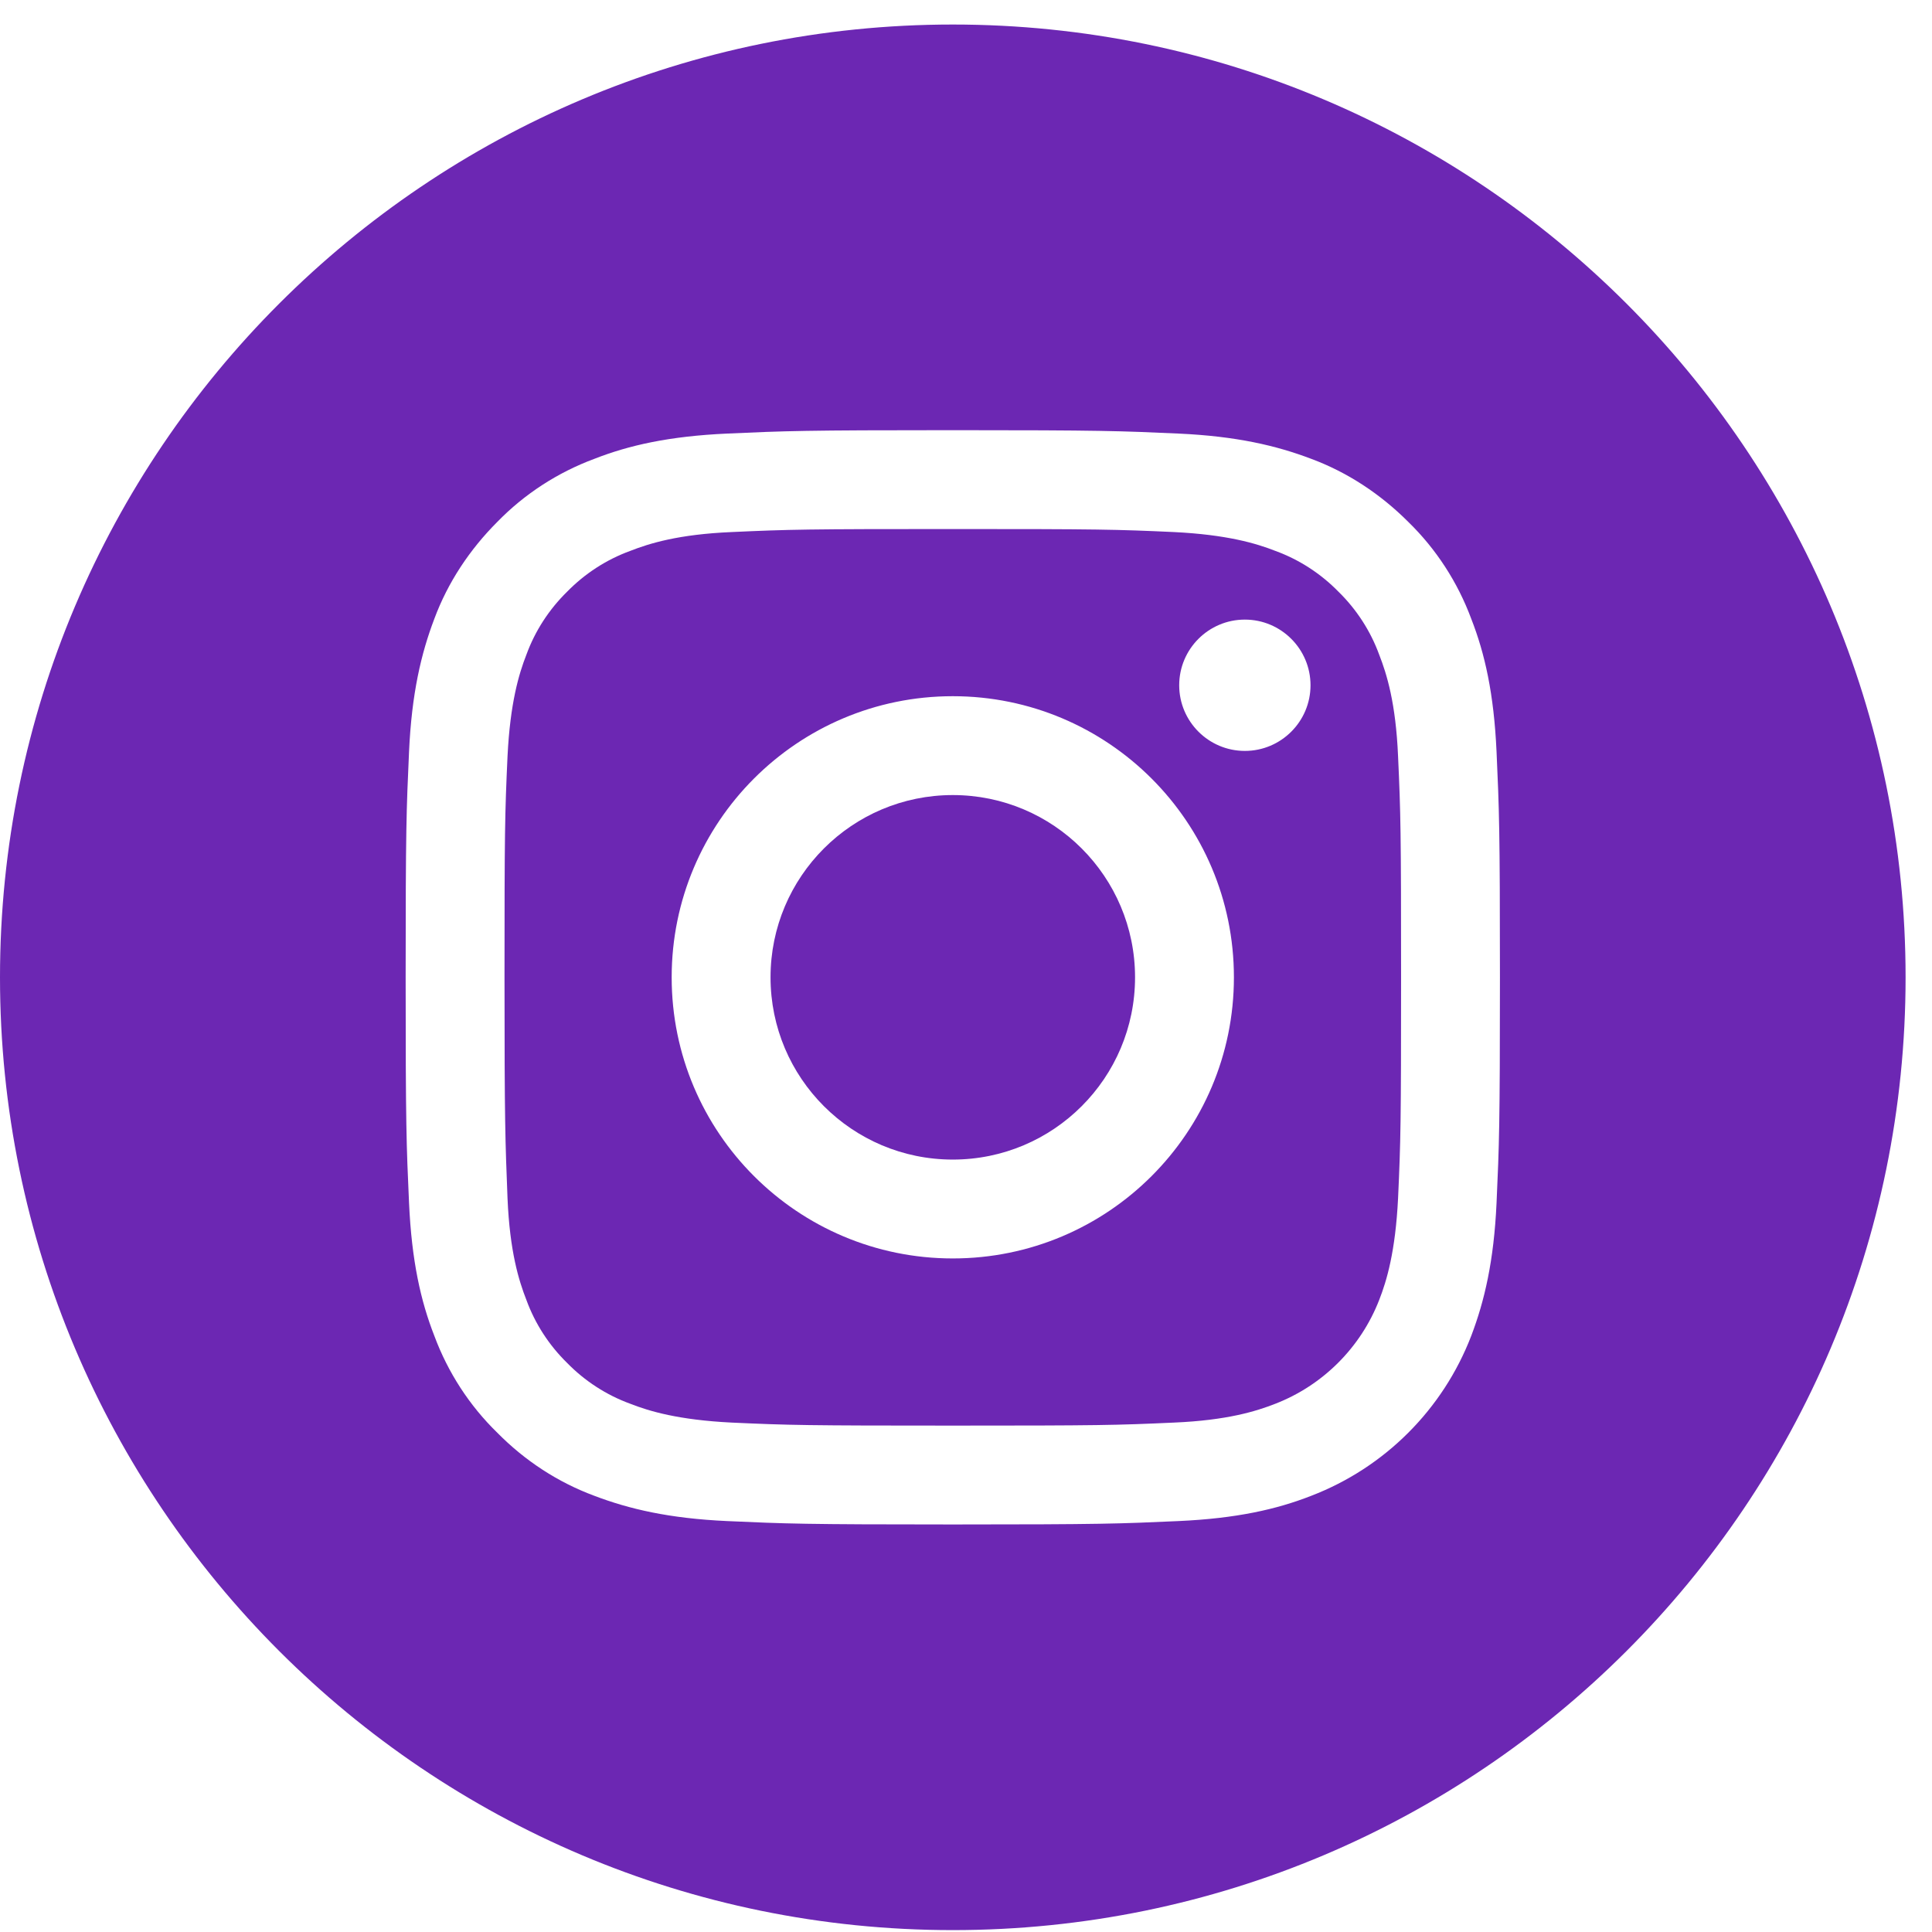
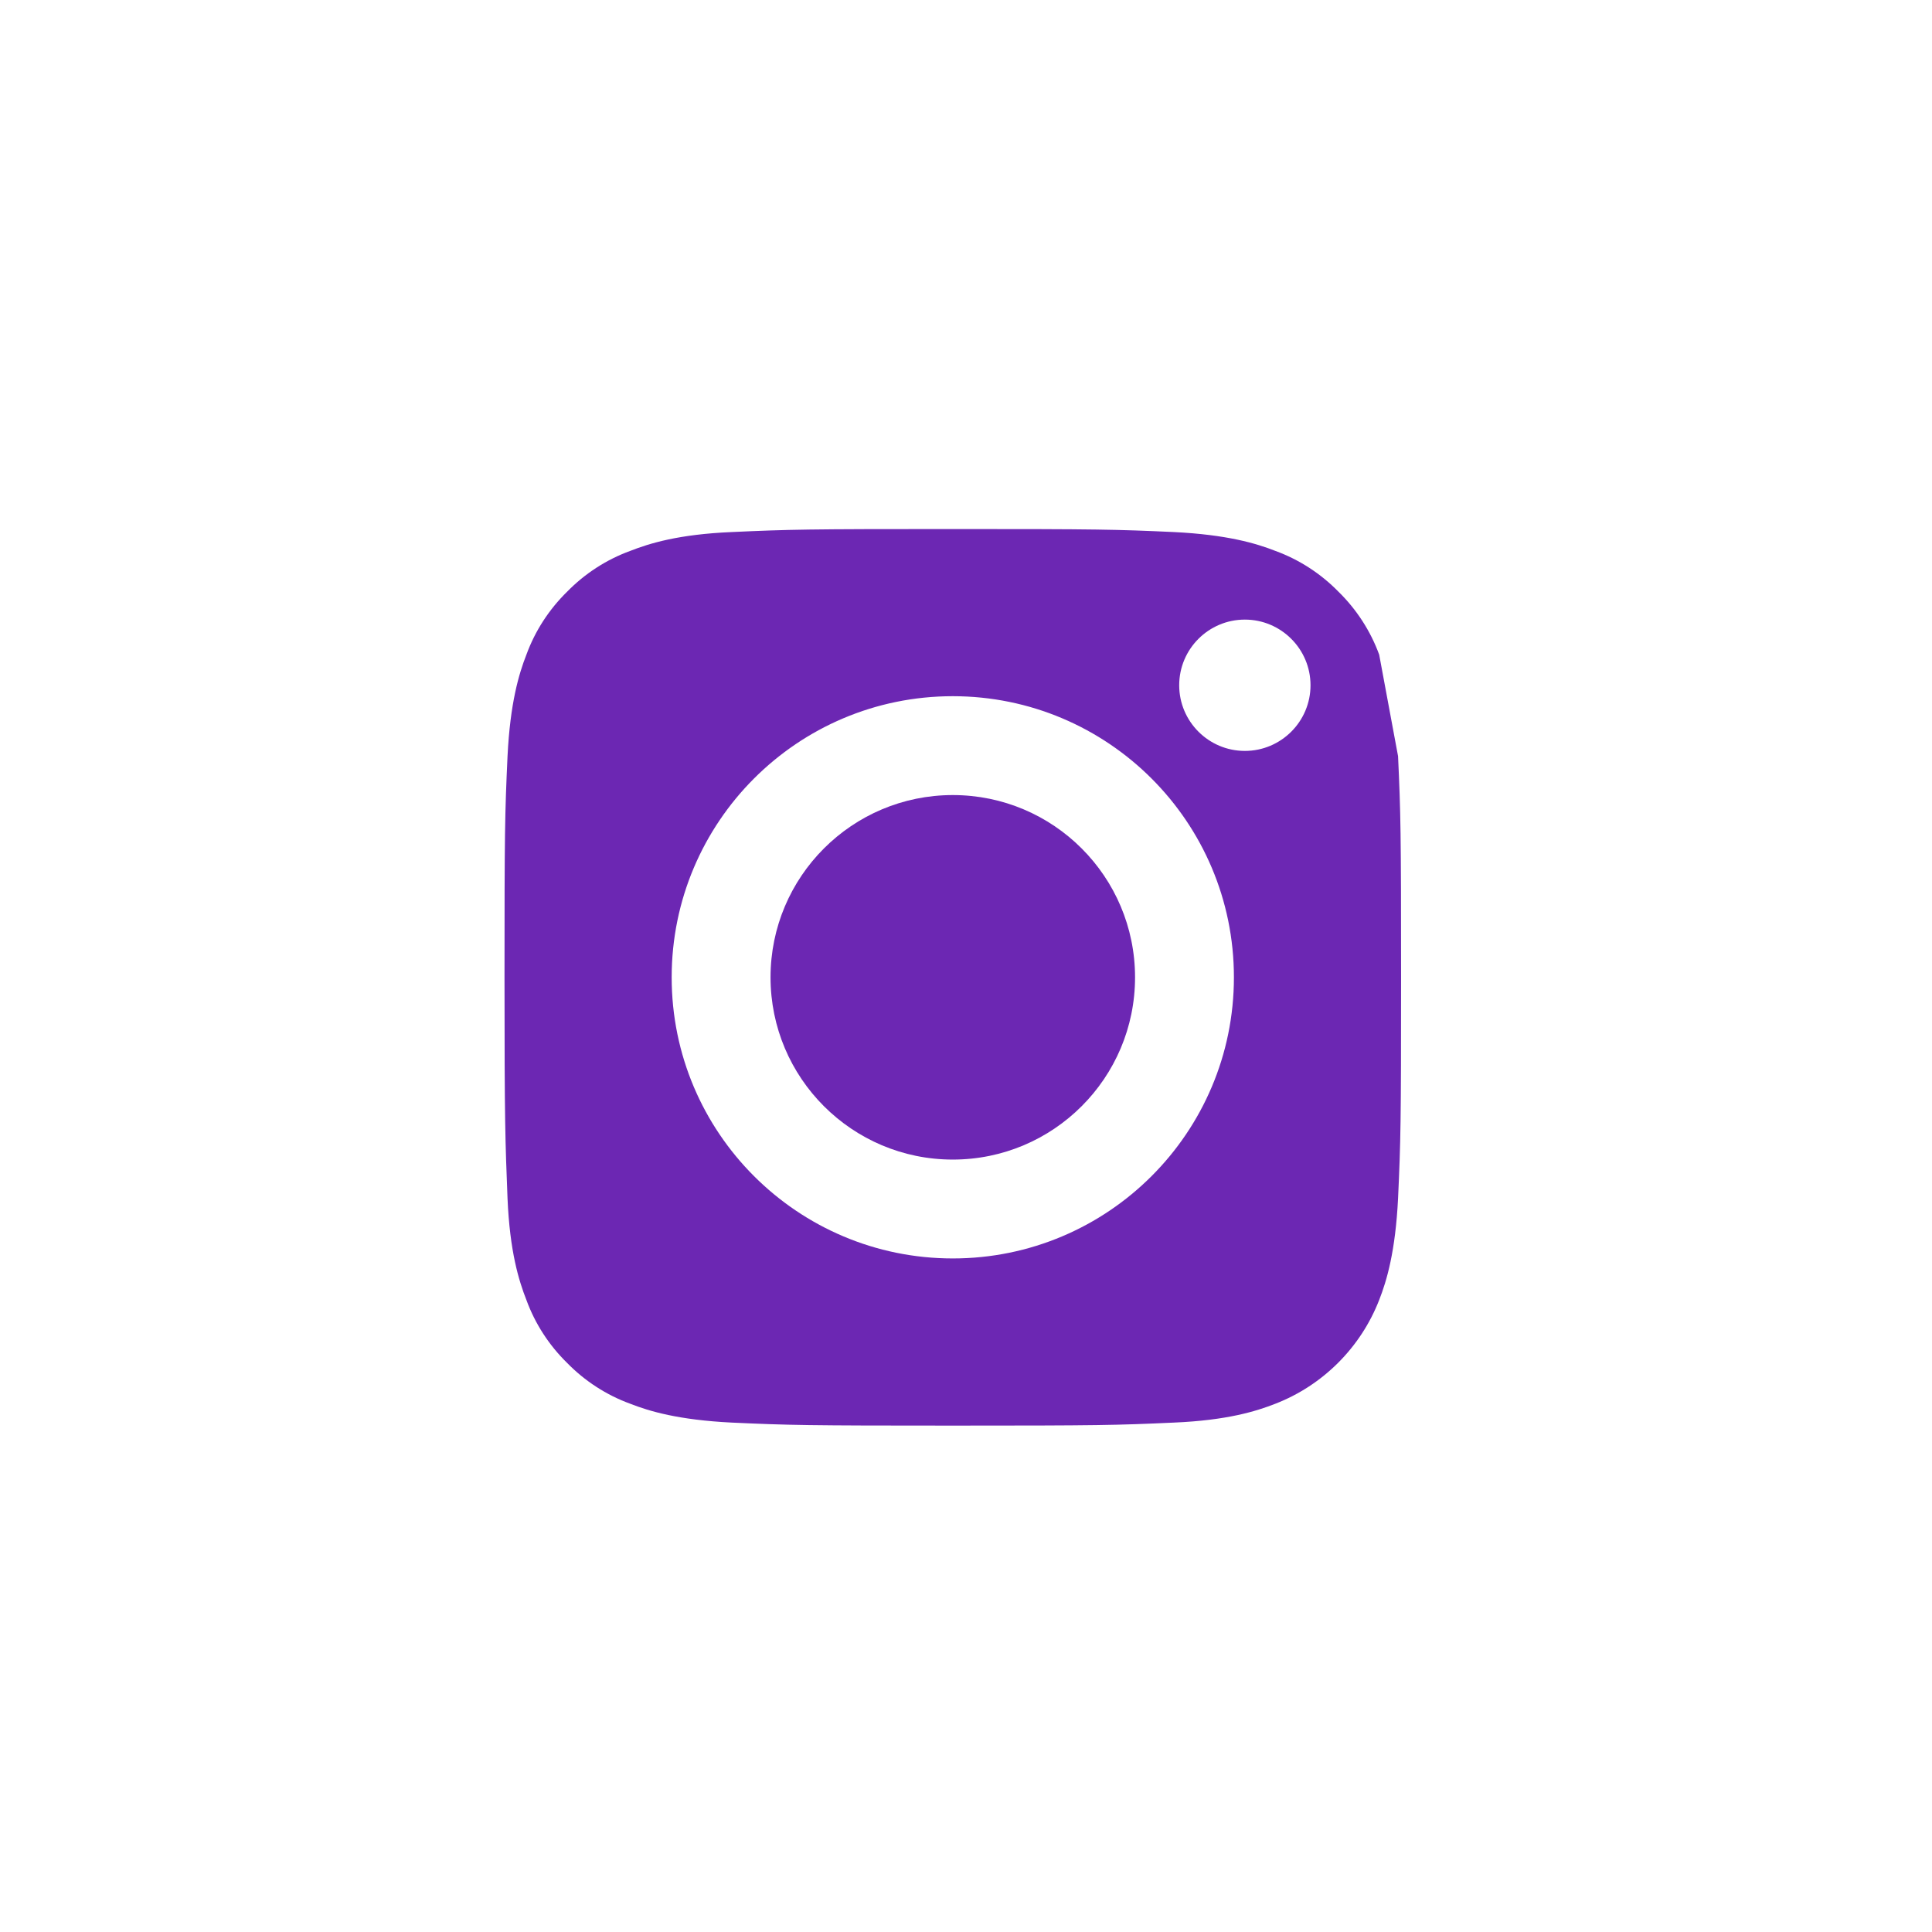
<svg xmlns="http://www.w3.org/2000/svg" version="1.1" id="Layer_1" x="0px" y="0px" width="512px" height="512px" viewBox="0 0 512 512" style="enable-background:new 0 0 512 512;" xml:space="preserve">
  <style type="text/css">

	.st0{fill:#6C27B3;}

</style>
  <g>
    <g>
      <circle class="st0" cx="252.5" cy="259" r="48.3" />
-       <path class="st0" d="M365.5,173.5c-2.3-6.3-6-12-10.8-16.7c-4.7-4.8-10.4-8.5-16.7-10.8c-5.1-2-12.8-4.3-26.9-5    c-15.3-0.7-19.9-0.8-58.6-0.8c-38.7,0-43.3,0.1-58.6,0.8c-14.1,0.6-21.8,3-26.9,5c-6.3,2.3-12,6-16.7,10.8    c-4.8,4.7-8.5,10.4-10.8,16.7c-2,5.1-4.3,12.8-5,26.9c-0.7,15.3-0.8,19.9-0.8,58.6c0,38.7,0.2,43.3,0.8,58.6    c0.6,14.1,3,21.8,5,26.9c2.3,6.3,6,12,10.8,16.7c4.7,4.8,10.4,8.5,16.7,10.8c5.1,2,12.8,4.3,26.9,5c15.3,0.7,19.9,0.8,58.6,0.8    c38.7,0,43.3-0.1,58.6-0.8c14.1-0.6,21.8-3,26.9-5c12.6-4.9,22.6-14.9,27.5-27.5c2-5.1,4.3-12.8,5-26.9    c0.7-15.3,0.8-19.9,0.8-58.6c0-38.7-0.1-43.3-0.8-58.6C369.9,186.3,367.5,178.6,365.5,173.5z M252.5,333.5    c-41.1,0-74.5-33.3-74.5-74.5c0-41.1,33.3-74.5,74.5-74.5c41.1,0,74.5,33.3,74.5,74.5C327,300.2,293.6,333.5,252.5,333.5z     M329.9,199c-9.6,0-17.4-7.8-17.4-17.4s7.8-17.4,17.4-17.4c9.6,0,17.4,7.8,17.4,17.4C347.3,191.2,339.5,199,329.9,199z" />
-       <path class="st0" d="M252.5,6.5C113.1,6.5,0,119.6,0,259s113.1,252.5,252.5,252.5S505,398.5,505,259S391.9,6.5,252.5,6.5z     M396.6,318.8c-0.7,15.4-3.2,26-6.7,35.2c-7.5,19.5-22.9,34.9-42.4,42.4c-9.2,3.6-19.8,6-35.2,6.7c-15.5,0.7-20.4,0.9-59.8,0.9    c-39.4,0-44.3-0.2-59.8-0.9c-15.4-0.7-26-3.2-35.2-6.7c-9.7-3.6-18.4-9.3-25.7-16.7c-7.4-7.2-13.1-16-16.7-25.7    c-3.6-9.2-6-19.8-6.7-35.2c-0.7-15.5-0.9-20.4-0.9-59.8s0.2-44.3,0.9-59.8c0.7-15.4,3.2-26,6.7-35.2c3.6-9.7,9.4-18.4,16.7-25.7    c7.2-7.4,16-13.1,25.7-16.7c9.2-3.6,19.8-6,35.2-6.7c15.5-0.7,20.4-0.9,59.8-0.9s44.3,0.2,59.8,0.9c15.4,0.7,26,3.2,35.2,6.7    c9.7,3.6,18.4,9.4,25.7,16.7c7.4,7.2,13.1,16,16.7,25.7c3.6,9.2,6,19.8,6.7,35.2c0.7,15.5,0.9,20.4,0.9,59.8    S397.3,303.3,396.6,318.8z" />
+       <path class="st0" d="M365.5,173.5c-2.3-6.3-6-12-10.8-16.7c-4.7-4.8-10.4-8.5-16.7-10.8c-5.1-2-12.8-4.3-26.9-5    c-15.3-0.7-19.9-0.8-58.6-0.8c-38.7,0-43.3,0.1-58.6,0.8c-14.1,0.6-21.8,3-26.9,5c-6.3,2.3-12,6-16.7,10.8    c-4.8,4.7-8.5,10.4-10.8,16.7c-2,5.1-4.3,12.8-5,26.9c-0.7,15.3-0.8,19.9-0.8,58.6c0,38.7,0.2,43.3,0.8,58.6    c0.6,14.1,3,21.8,5,26.9c2.3,6.3,6,12,10.8,16.7c4.7,4.8,10.4,8.5,16.7,10.8c5.1,2,12.8,4.3,26.9,5c15.3,0.7,19.9,0.8,58.6,0.8    c38.7,0,43.3-0.1,58.6-0.8c14.1-0.6,21.8-3,26.9-5c12.6-4.9,22.6-14.9,27.5-27.5c2-5.1,4.3-12.8,5-26.9    c0.7-15.3,0.8-19.9,0.8-58.6c0-38.7-0.1-43.3-0.8-58.6z M252.5,333.5    c-41.1,0-74.5-33.3-74.5-74.5c0-41.1,33.3-74.5,74.5-74.5c41.1,0,74.5,33.3,74.5,74.5C327,300.2,293.6,333.5,252.5,333.5z     M329.9,199c-9.6,0-17.4-7.8-17.4-17.4s7.8-17.4,17.4-17.4c9.6,0,17.4,7.8,17.4,17.4C347.3,191.2,339.5,199,329.9,199z" />
    </g>
  </g>
</svg>